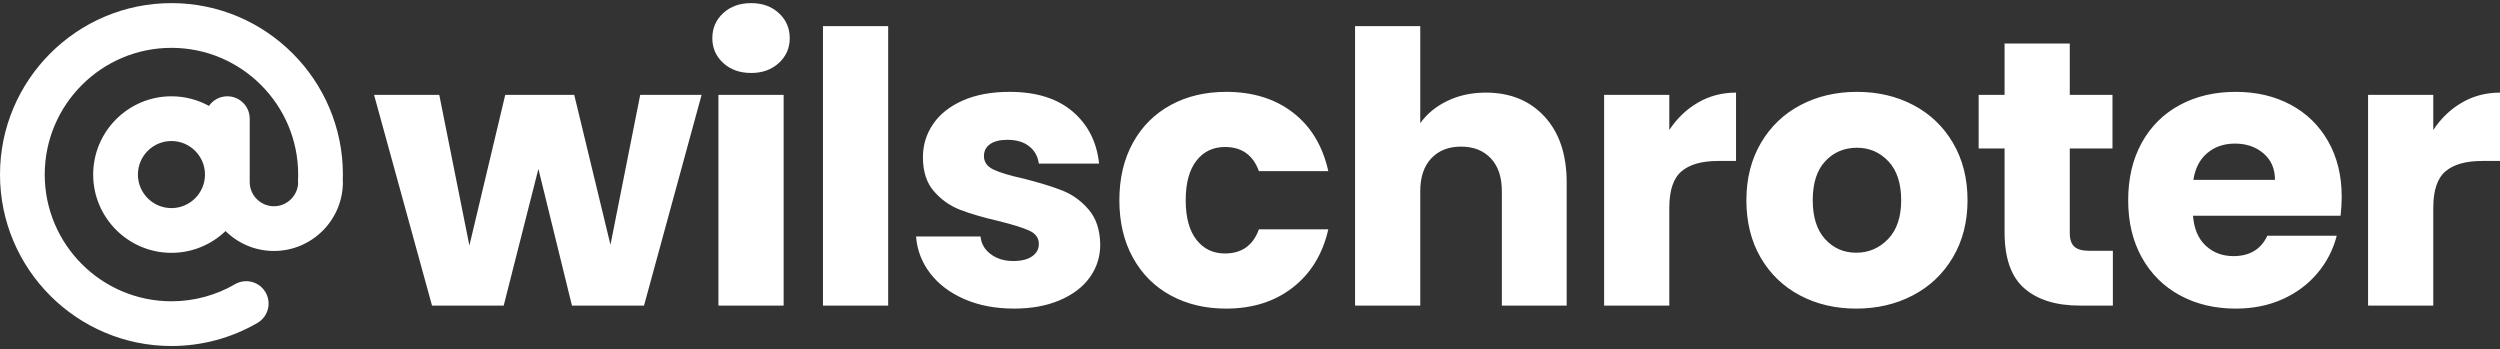
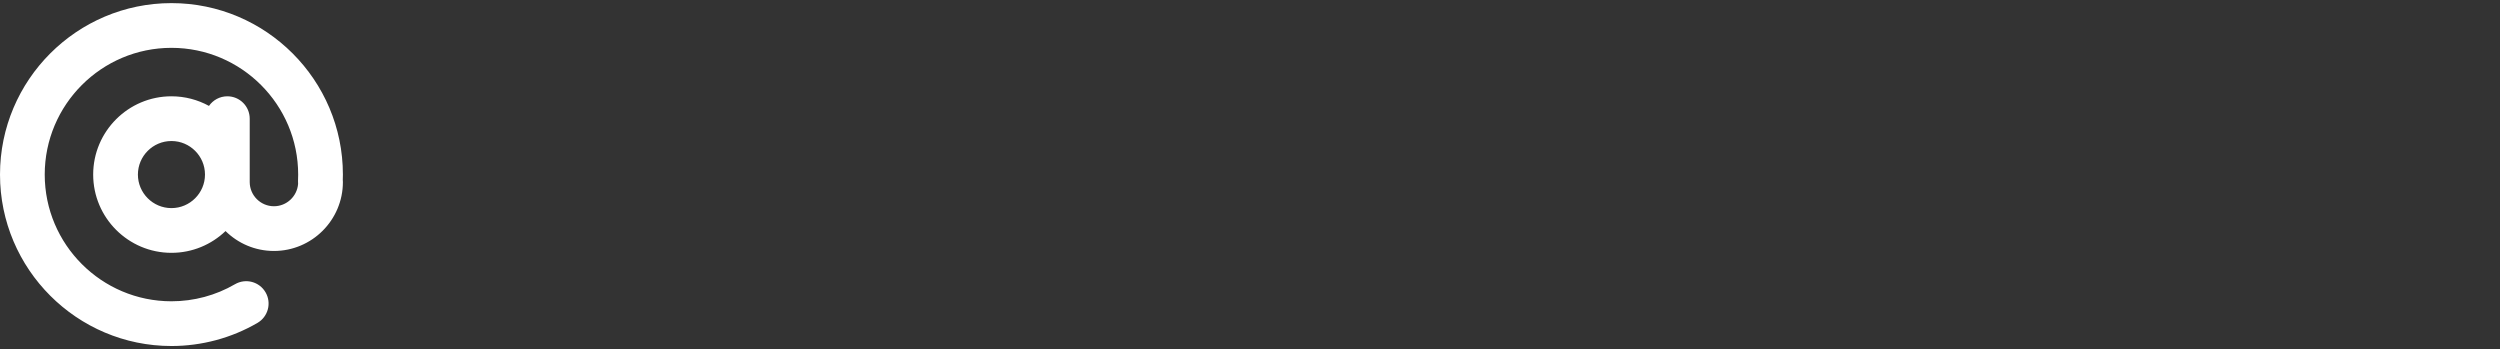
<svg xmlns="http://www.w3.org/2000/svg" width="401" height="56" viewBox="0 0 401 56" fill="none">
  <rect x="0" y="0" width="401" height="56" fill="#333333" stroke="none" />
-   <path fill-rule="evenodd" clip-rule="evenodd" d="M124.93 10.1C123.768 11.17 122.29 11.705 120.496 11.705C118.661 11.705 117.163 11.17 116.001 10.1C114.839 9.03 114.258 7.708 114.258 6.133C114.258 4.518 114.839 3.175 116.001 2.105C117.163 1.035 118.661 0.5 120.496 0.5C122.29 0.5 123.768 1.035 124.93 2.105C126.092 3.175 126.673 4.518 126.673 6.133C126.673 7.708 126.092 9.03 124.93 10.1ZM86.359 27.09L80.794 49.015H69.296L60 15.218H70.458L75.29 39.385L81.039 15.218H92.108L97.918 39.264L102.689 15.218H112.535L103.3 49.015H91.741L86.359 27.09ZM125.695 49.015V15.218H115.236V49.015H125.695ZM142.462 4.195V49.015H132.004V4.195H142.462ZM162.655 49.5C165.427 49.5 167.863 49.056 169.963 48.167C172.063 47.279 173.673 46.058 174.795 44.503C175.916 42.949 176.477 41.182 176.477 39.203C176.436 36.861 175.814 34.994 174.611 33.601C173.408 32.208 172.012 31.198 170.422 30.572C168.832 29.946 166.773 29.311 164.245 28.664C162.043 28.18 160.422 27.695 159.383 27.211C158.343 26.726 157.823 25.999 157.823 25.03C157.823 24.223 158.149 23.587 158.802 23.122C159.454 22.658 160.392 22.426 161.615 22.426C163.042 22.426 164.194 22.769 165.07 23.456C165.947 24.142 166.467 25.071 166.63 26.242H176.293C175.926 22.769 174.509 19.983 172.043 17.883C169.576 15.784 166.202 14.734 161.921 14.734C159.026 14.734 156.529 15.198 154.429 16.127C152.329 17.055 150.739 18.317 149.659 19.912C148.578 21.507 148.038 23.274 148.038 25.212C148.038 27.514 148.629 29.341 149.811 30.693C150.994 32.046 152.4 33.035 154.031 33.661C155.662 34.287 157.701 34.883 160.147 35.448C162.43 36.013 164.082 36.528 165.101 36.993C166.12 37.457 166.63 38.174 166.63 39.143C166.63 39.95 166.273 40.606 165.56 41.111C164.846 41.616 163.837 41.868 162.532 41.868C161.105 41.868 159.903 41.505 158.924 40.778C157.946 40.051 157.395 39.102 157.273 37.931H146.937C147.1 40.112 147.854 42.08 149.2 43.837C150.545 45.593 152.38 46.976 154.704 47.986C157.028 48.995 159.678 49.5 162.655 49.5ZM207.372 46.108C204.477 48.369 200.909 49.5 196.669 49.5C193.326 49.5 190.36 48.793 187.771 47.38C185.181 45.967 183.163 43.948 181.716 41.323C180.268 38.699 179.545 35.63 179.545 32.117C179.545 28.604 180.268 25.535 181.716 22.91C183.163 20.286 185.181 18.267 187.771 16.854C190.36 15.44 193.326 14.734 196.669 14.734C200.95 14.734 204.528 15.844 207.402 18.065C210.277 20.286 212.163 23.415 213.06 27.453H201.929C200.991 24.869 199.177 23.577 196.486 23.577C194.569 23.577 193.04 24.314 191.899 25.787C190.757 27.261 190.186 29.371 190.186 32.117C190.186 34.863 190.757 36.972 191.899 38.446C193.04 39.92 194.569 40.657 196.486 40.657C199.177 40.657 200.991 39.365 201.929 36.781H213.06C212.163 40.738 210.267 43.847 207.372 46.108ZM227.809 49.015V30.663C227.809 28.402 228.4 26.645 229.583 25.394C230.765 24.142 232.355 23.516 234.353 23.516C236.351 23.516 237.941 24.142 239.123 25.394C240.306 26.645 240.897 28.402 240.897 30.663V49.015H251.294V29.27C251.294 24.788 250.112 21.265 247.747 18.701C245.382 16.137 242.242 14.855 238.328 14.855C236.045 14.855 233.986 15.299 232.151 16.187C230.317 17.076 228.869 18.267 227.809 19.761V4.195H217.351V49.015H227.809ZM267.756 33.328V49.015H257.298V15.218H267.756V20.851C268.979 18.994 270.508 17.53 272.343 16.46C274.177 15.39 276.216 14.855 278.459 14.855V25.818H275.584C272.975 25.818 271.018 26.373 269.713 27.483C268.408 28.594 267.756 30.542 267.756 33.328ZM297.734 49.5C301.077 49.5 304.104 48.793 306.816 47.38C309.527 45.967 311.668 43.938 313.237 41.293C314.807 38.648 315.592 35.589 315.592 32.117C315.592 28.644 314.817 25.585 313.268 22.941C311.719 20.296 309.598 18.267 306.907 16.854C304.217 15.44 301.199 14.734 297.856 14.734C294.513 14.734 291.496 15.44 288.805 16.854C286.114 18.267 283.993 20.296 282.444 22.941C280.895 25.585 280.12 28.644 280.12 32.117C280.12 35.63 280.884 38.699 282.413 41.323C283.942 43.948 286.042 45.967 288.713 47.38C291.383 48.793 294.39 49.5 297.734 49.5ZM292.749 38.355C294.074 39.809 295.736 40.536 297.734 40.536C299.732 40.536 301.434 39.809 302.84 38.355C304.247 36.902 304.95 34.822 304.95 32.117C304.95 29.411 304.267 27.332 302.902 25.878C301.536 24.425 299.854 23.698 297.856 23.698C295.817 23.698 294.125 24.415 292.78 25.848C291.434 27.281 290.762 29.371 290.762 32.117C290.762 34.822 291.424 36.902 292.749 38.355ZM338.904 49.015V40.233H335.173C334.031 40.233 333.216 40.011 332.727 39.567C332.237 39.123 331.993 38.396 331.993 37.386V23.819H338.842V15.218H331.993V6.981H321.535V15.218H317.376V23.819H321.535V37.265C321.535 41.424 322.595 44.422 324.715 46.26C326.835 48.097 329.791 49.015 333.583 49.015H338.904ZM366.129 47.986C363.887 48.995 361.379 49.5 358.607 49.5C355.264 49.5 352.287 48.793 349.678 47.38C347.068 45.967 345.03 43.948 343.562 41.323C342.094 38.699 341.36 35.63 341.36 32.117C341.36 28.604 342.084 25.535 343.531 22.91C344.979 20.286 347.007 18.267 349.617 16.854C352.226 15.44 355.223 14.734 358.607 14.734C361.909 14.734 364.845 15.42 367.414 16.793C369.982 18.166 371.99 20.124 373.438 22.668C374.885 25.212 375.609 28.18 375.609 31.572C375.609 32.541 375.548 33.55 375.426 34.6H351.757C351.92 36.7 352.603 38.305 353.806 39.415C355.009 40.526 356.487 41.081 358.24 41.081C360.849 41.081 362.664 39.991 363.683 37.81H374.814C374.243 40.031 373.214 42.03 371.725 43.806C370.237 45.583 368.372 46.976 366.129 47.986ZM364.906 28.846H351.818C352.104 26.989 352.848 25.555 354.051 24.546C355.253 23.536 356.731 23.032 358.485 23.032C360.319 23.032 361.848 23.556 363.071 24.606C364.295 25.656 364.906 27.069 364.906 28.846ZM390.297 33.328V49.015H379.839V15.218H390.297V20.851C391.52 18.994 393.049 17.53 394.884 16.46C396.719 15.39 398.758 14.855 401 14.855V25.818H398.126C395.516 25.818 393.559 26.373 392.254 27.483C390.95 28.594 390.297 30.542 390.297 33.328Z" fill="white" />
  <path fill-rule="evenodd" clip-rule="evenodd" d="M55 28C55 28.281 54.994 28.556 54.982 28.831C54.988 28.837 54.988 28.837 54.982 28.843C54.994 28.956 55 29.076 55 29.196C55 35.294 50.038 40.255 43.94 40.255C40.915 40.255 38.177 39.036 36.175 37.063C33.921 39.221 30.866 40.554 27.5 40.554C20.577 40.554 14.946 34.923 14.946 28C14.946 21.077 20.577 15.446 27.5 15.446C29.682 15.446 31.733 16.008 33.52 16.988C34.166 16.055 35.248 15.446 36.467 15.446C38.446 15.446 40.054 17.054 40.054 19.033V29.196C40.054 31.336 41.8 33.081 43.94 33.081C45.973 33.081 47.653 31.503 47.814 29.506C47.796 29.351 47.796 29.184 47.802 29.022C47.82 28.681 47.826 28.341 47.826 28C47.826 16.791 38.709 7.674 27.5 7.674C16.291 7.674 7.174 16.791 7.174 28C7.174 39.209 16.291 48.326 27.5 48.326C31.087 48.326 34.614 47.382 37.693 45.588C39.409 44.596 41.603 45.175 42.595 46.891C43.593 48.601 43.008 50.795 41.298 51.794C37.125 54.221 32.354 55.5 27.5 55.5C12.339 55.5 0 43.161 0 28C0 12.839 12.339 0.5 27.5 0.5C42.661 0.5 55 12.839 55 28ZM22.12 28C22.12 30.965 24.535 33.38 27.5 33.38C30.465 33.38 32.88 30.965 32.88 28C32.88 25.035 30.465 22.62 27.5 22.62C24.535 22.62 22.12 25.035 22.12 28Z" fill="white" />
</svg>